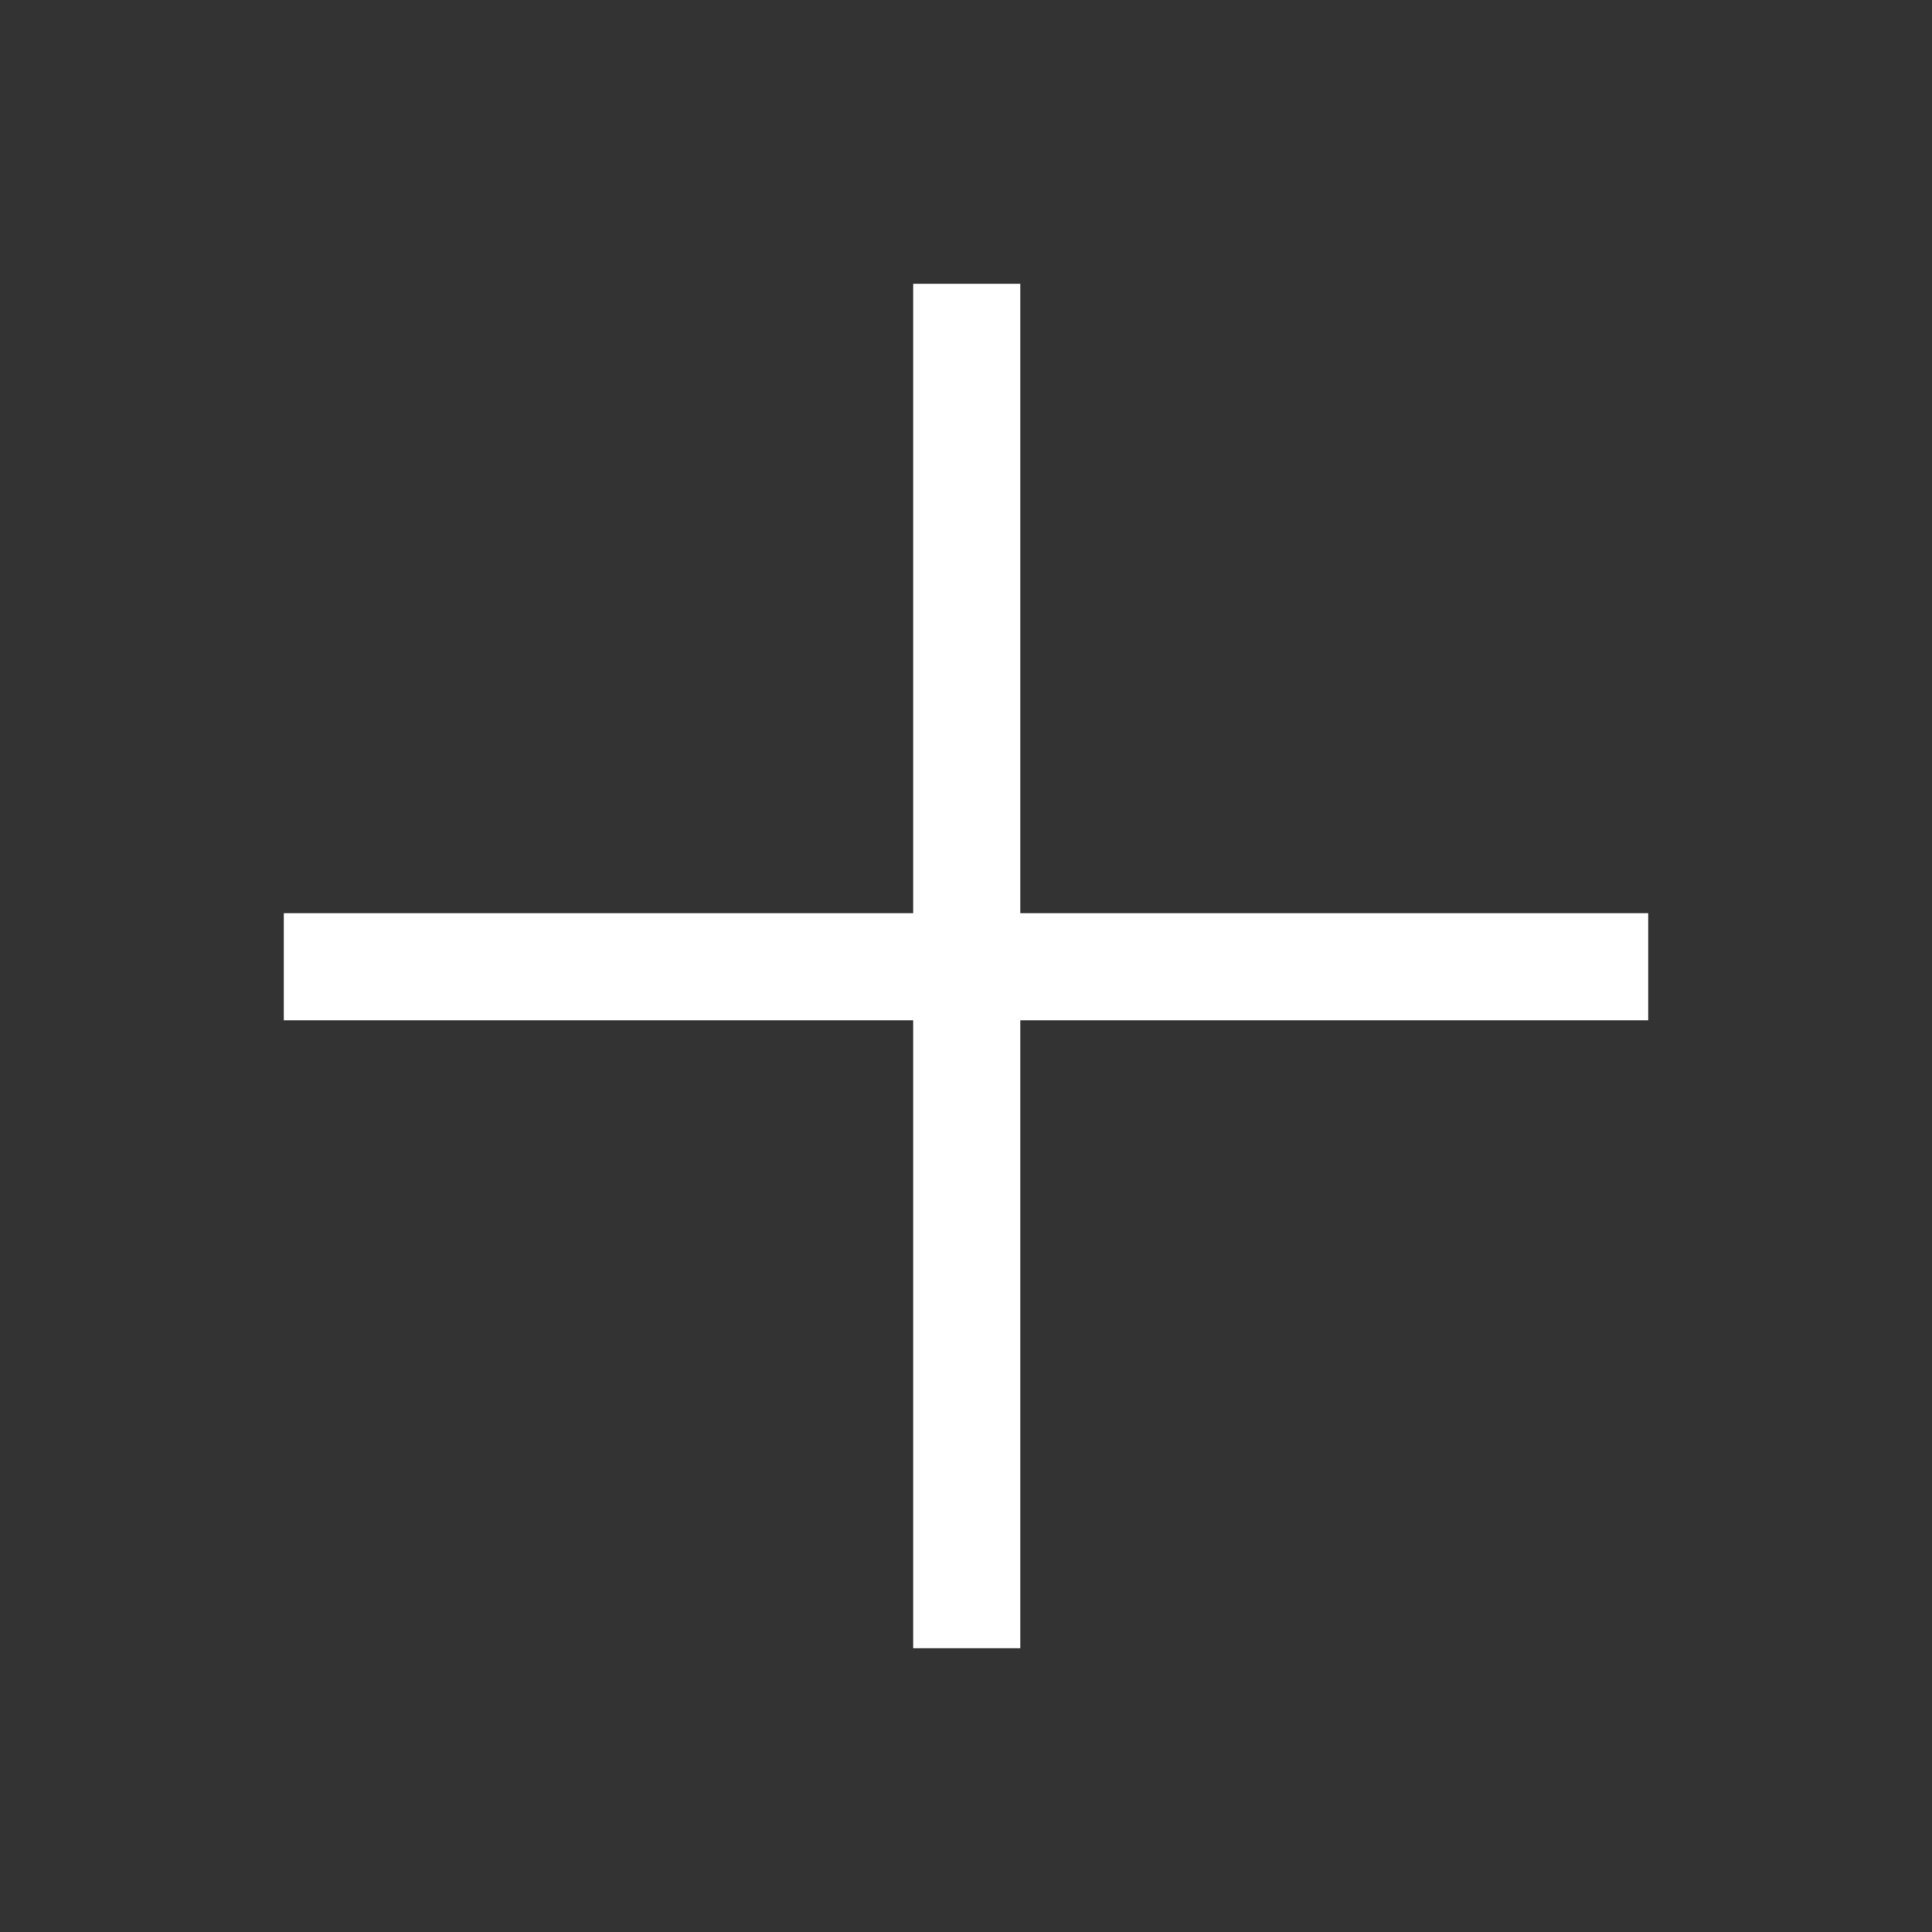
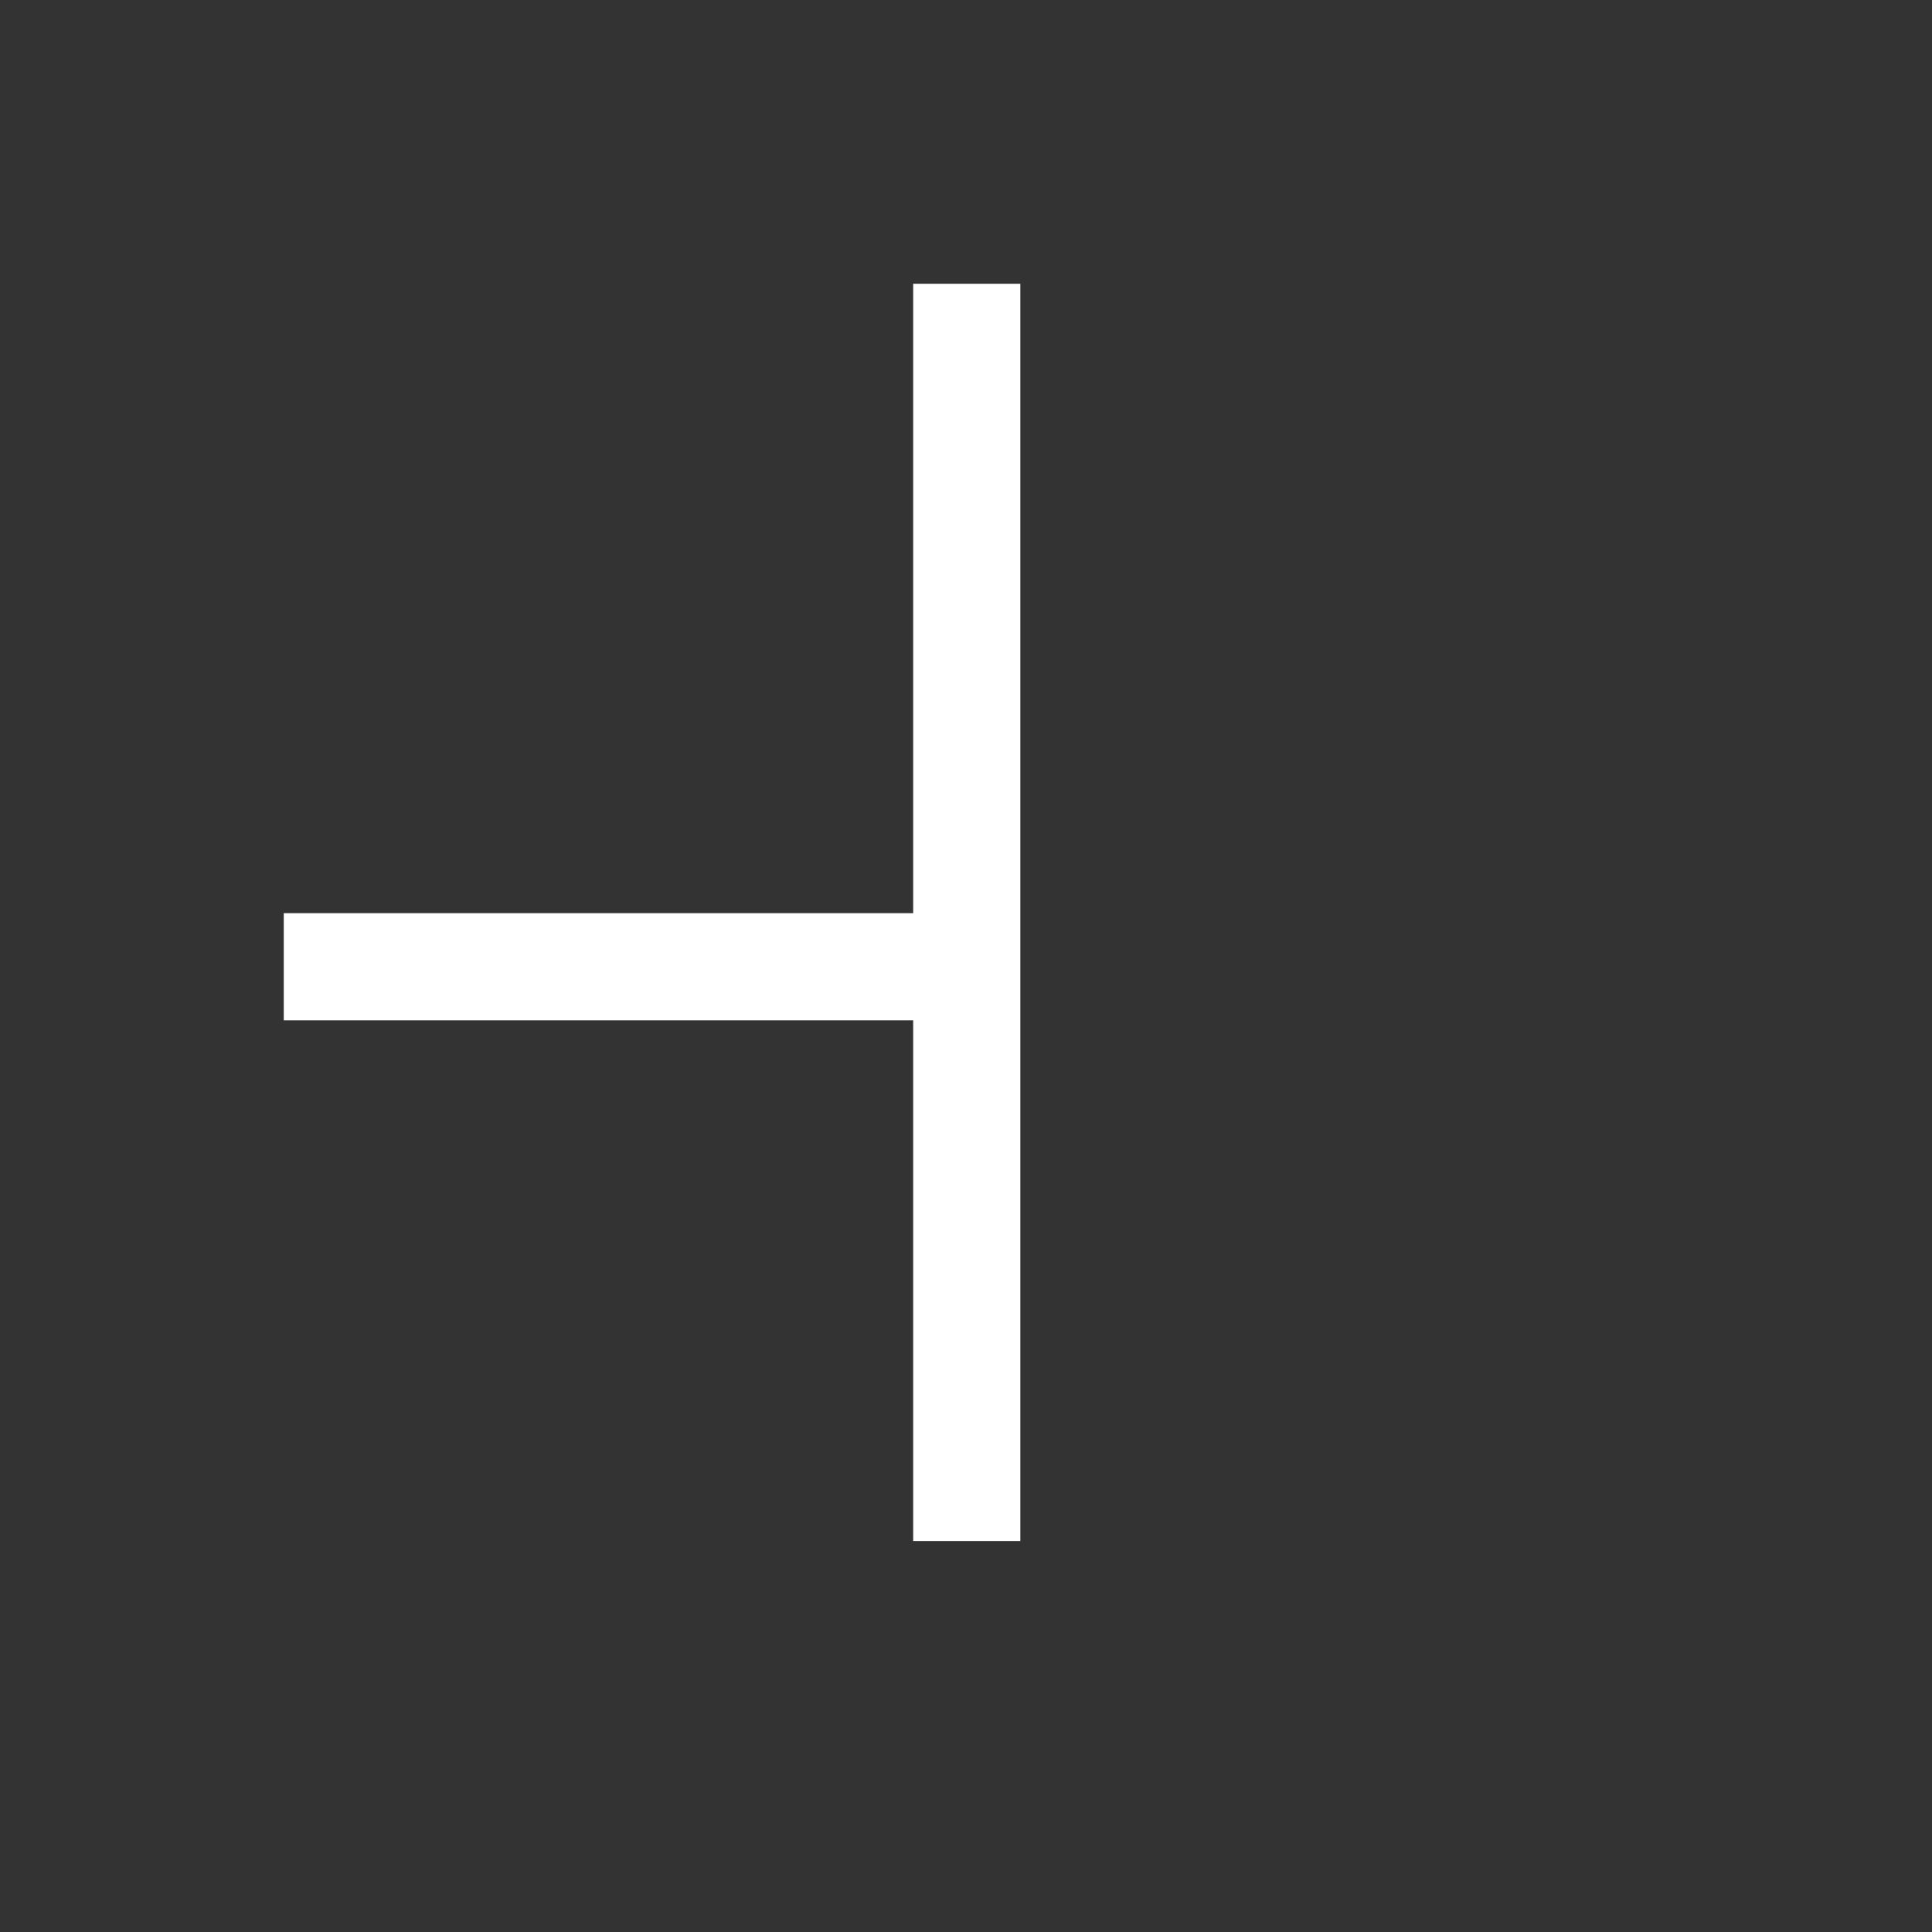
<svg xmlns="http://www.w3.org/2000/svg" version="1.1" baseProfile="tiny" id="Layer_1" x="0px" y="0px" viewBox="0 0 128 128" overflow="visible" xml:space="preserve">
  <rect x="0" y="0" width="128" height="128" fill="#333333" stroke="none" />
-   <path fill-rule="evenodd" fill="#FFFFFF" d="M60.5,18.8h7.1v41.7h41.6v7.1H67.6v41.6h-7.1V67.6H18.8v-7.1h41.7V18.8z" />
+   <path fill-rule="evenodd" fill="#FFFFFF" d="M60.5,18.8h7.1v41.7h41.6H67.6v41.6h-7.1V67.6H18.8v-7.1h41.7V18.8z" />
</svg>